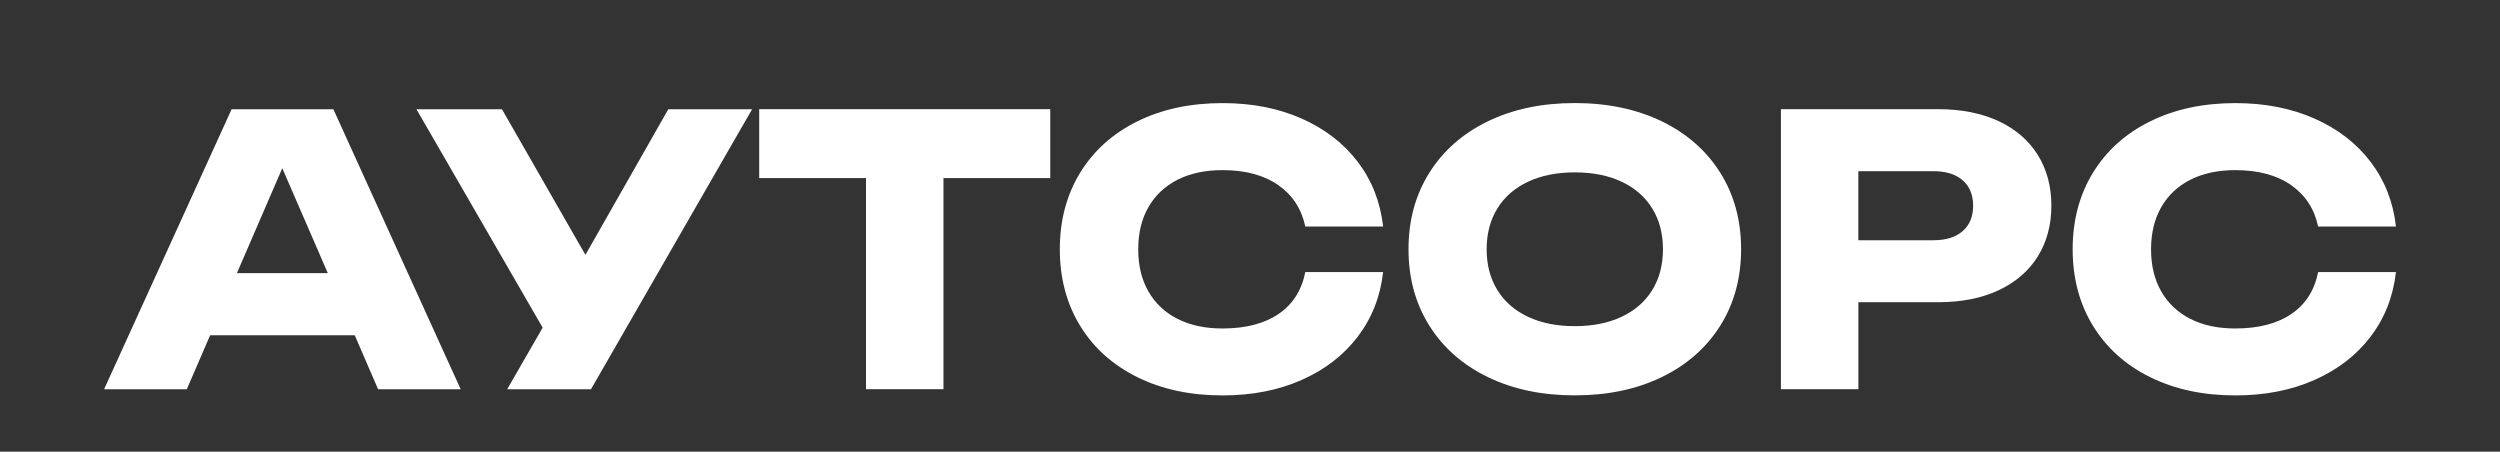
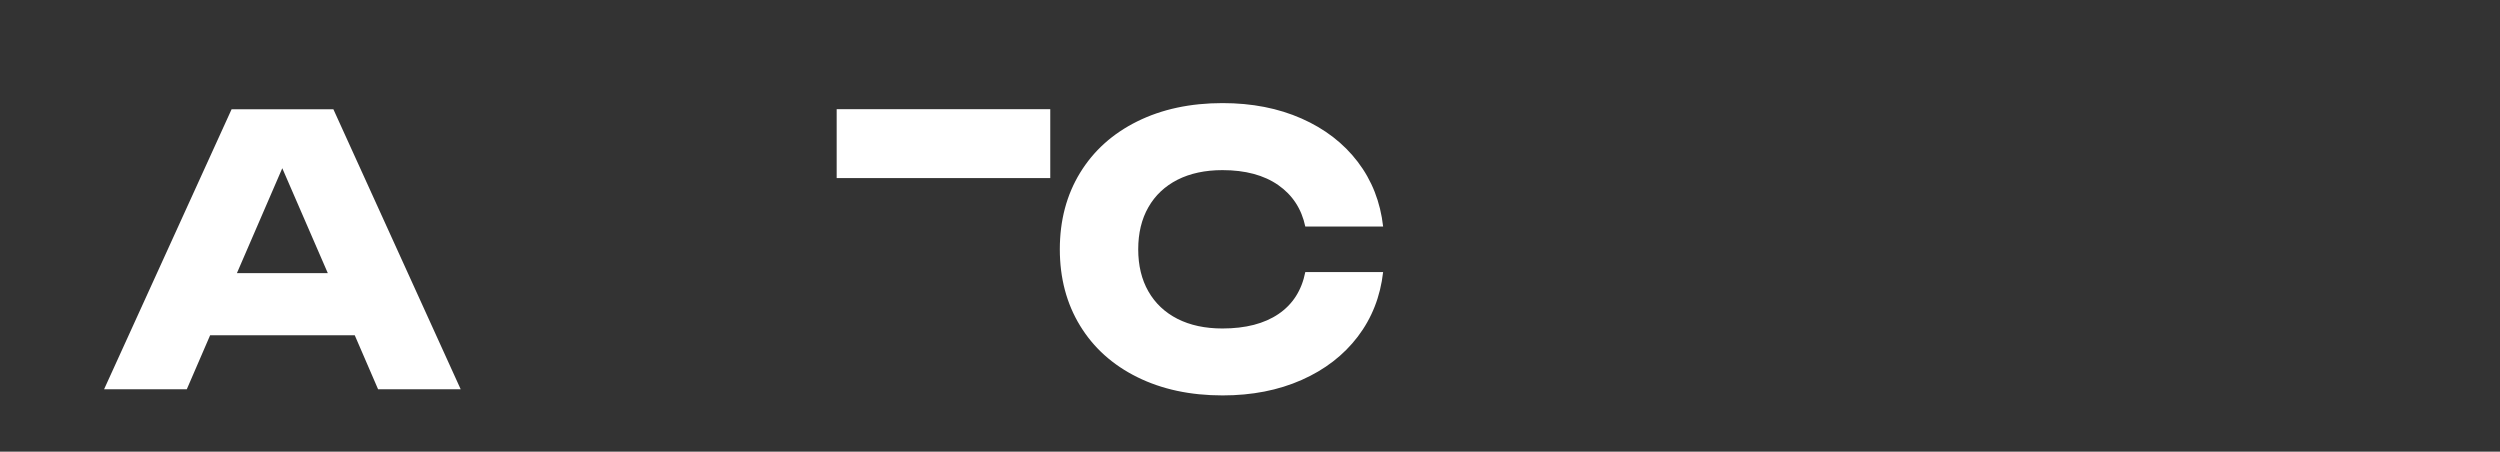
<svg xmlns="http://www.w3.org/2000/svg" id="Layer_1" version="1.1" viewBox="0 0 481.52 87">
  <rect x="0" y="0" width="481.52" height="87" fill="#333333" stroke="none" />
  <defs>
    <style>
      .st0 {
        fill: #fff;
      }
    </style>
  </defs>
  <path class="st0" d="M88.71,74.97h-15.89l-4.49-10.39h-27.86l-4.49,10.39h-15.93l24.56-53.93h19.6l24.52,53.93ZM54.37,32.4l-8.74,20.21h17.51l-8.77-20.21Z" />
-   <path class="st0" d="M112.76,49.08l15.96-28.04h16.14l-31.03,53.93h-16.14l6.83-11.86-24.31-42.07h16.47l16.07,28.04Z" />
-   <path class="st0" d="M146.24,21.03h56.05v13.27h-20.57v40.66h-14.92v-40.66h-20.57v-13.27Z" />
+   <path class="st0" d="M146.24,21.03h56.05v13.27h-20.57v40.66v-40.66h-20.57v-13.27Z" />
  <path class="st0" d="M266.4,52.39c-.53,4.72-2.16,8.87-4.89,12.46-2.73,3.58-6.34,6.36-10.82,8.34-4.48,1.98-9.55,2.97-15.21,2.97-6.21,0-11.69-1.17-16.43-3.52-4.75-2.35-8.42-5.65-11.02-9.91-2.6-4.25-3.9-9.16-3.9-14.72s1.3-10.47,3.9-14.72c2.6-4.25,6.27-7.56,11.02-9.91,4.75-2.35,10.22-3.52,16.43-3.52,5.66,0,10.73.99,15.21,2.97,4.48,1.98,8.09,4.76,10.82,8.34,2.73,3.58,4.36,7.74,4.89,12.46h-14.99c-.72-3.4-2.46-6.06-5.21-7.98-2.76-1.92-6.34-2.88-10.75-2.88-3.33,0-6.21.62-8.65,1.85-2.43,1.24-4.3,3-5.61,5.29-1.31,2.29-1.96,4.99-1.96,8.11s.65,5.82,1.96,8.11,3.18,4.05,5.61,5.29c2.43,1.23,5.31,1.85,8.65,1.85,4.46,0,8.06-.93,10.8-2.79,2.74-1.86,4.46-4.55,5.16-8.07h14.99Z" />
-   <path class="st0" d="M286.57,72.63c-4.84-2.35-8.6-5.65-11.27-9.91-2.67-4.25-4.01-9.16-4.01-14.72s1.34-10.47,4.01-14.72c2.67-4.25,6.43-7.56,11.27-9.91,4.84-2.35,10.43-3.52,16.75-3.52s11.91,1.18,16.75,3.52c4.84,2.35,8.6,5.65,11.27,9.91,2.67,4.25,4.01,9.16,4.01,14.72s-1.34,10.47-4.01,14.72c-2.67,4.25-6.43,7.56-11.27,9.91-4.84,2.35-10.43,3.52-16.75,3.52s-11.91-1.17-16.75-3.52ZM312.33,61.02c2.55-1.2,4.52-2.91,5.9-5.14,1.38-2.23,2.07-4.85,2.07-7.87s-.69-5.64-2.07-7.87c-1.38-2.23-3.34-3.94-5.9-5.14-2.55-1.2-5.55-1.8-9.01-1.8s-6.45.6-9.01,1.8c-2.55,1.2-4.52,2.91-5.9,5.14-1.38,2.23-2.07,4.85-2.07,7.87s.69,5.64,2.07,7.87c1.38,2.23,3.34,3.94,5.9,5.14,2.55,1.2,5.55,1.8,9.01,1.8s6.45-.6,9.01-1.8Z" />
-   <path class="st0" d="M373.29,21.03c4.48,0,8.37.77,11.65,2.3,3.28,1.53,5.8,3.7,7.55,6.51,1.75,2.8,2.62,6.06,2.62,9.78s-.88,6.98-2.62,9.78c-1.75,2.8-4.27,4.97-7.55,6.51-3.28,1.53-7.17,2.3-11.65,2.3h-15.35v16.75h-14.92V21.03h30.27ZM372.42,46.27c2.4,0,4.27-.59,5.61-1.76,1.34-1.17,2.01-2.8,2.01-4.89s-.67-3.72-2.01-4.89c-1.34-1.17-3.21-1.76-5.61-1.76h-14.49v13.3h14.49Z" />
-   <path class="st0" d="M461.48,52.39c-.53,4.72-2.16,8.87-4.89,12.46-2.73,3.58-6.34,6.36-10.82,8.34-4.48,1.98-9.55,2.97-15.21,2.97-6.21,0-11.68-1.17-16.43-3.52-4.75-2.35-8.42-5.65-11.02-9.91-2.6-4.25-3.9-9.16-3.9-14.72s1.3-10.47,3.9-14.72c2.6-4.25,6.27-7.56,11.02-9.91,4.75-2.35,10.22-3.52,16.43-3.52,5.66,0,10.73.99,15.21,2.97,4.48,1.98,8.09,4.76,10.82,8.34,2.73,3.58,4.36,7.74,4.89,12.46h-14.99c-.72-3.4-2.46-6.06-5.21-7.98s-6.34-2.88-10.75-2.88c-3.33,0-6.21.62-8.65,1.85-2.43,1.24-4.3,3-5.61,5.29-1.31,2.29-1.96,4.99-1.96,8.11s.65,5.82,1.96,8.11,3.18,4.05,5.61,5.29,5.32,1.85,8.65,1.85c4.46,0,8.06-.93,10.8-2.79,2.74-1.86,4.46-4.55,5.16-8.07h14.99Z" />
</svg>